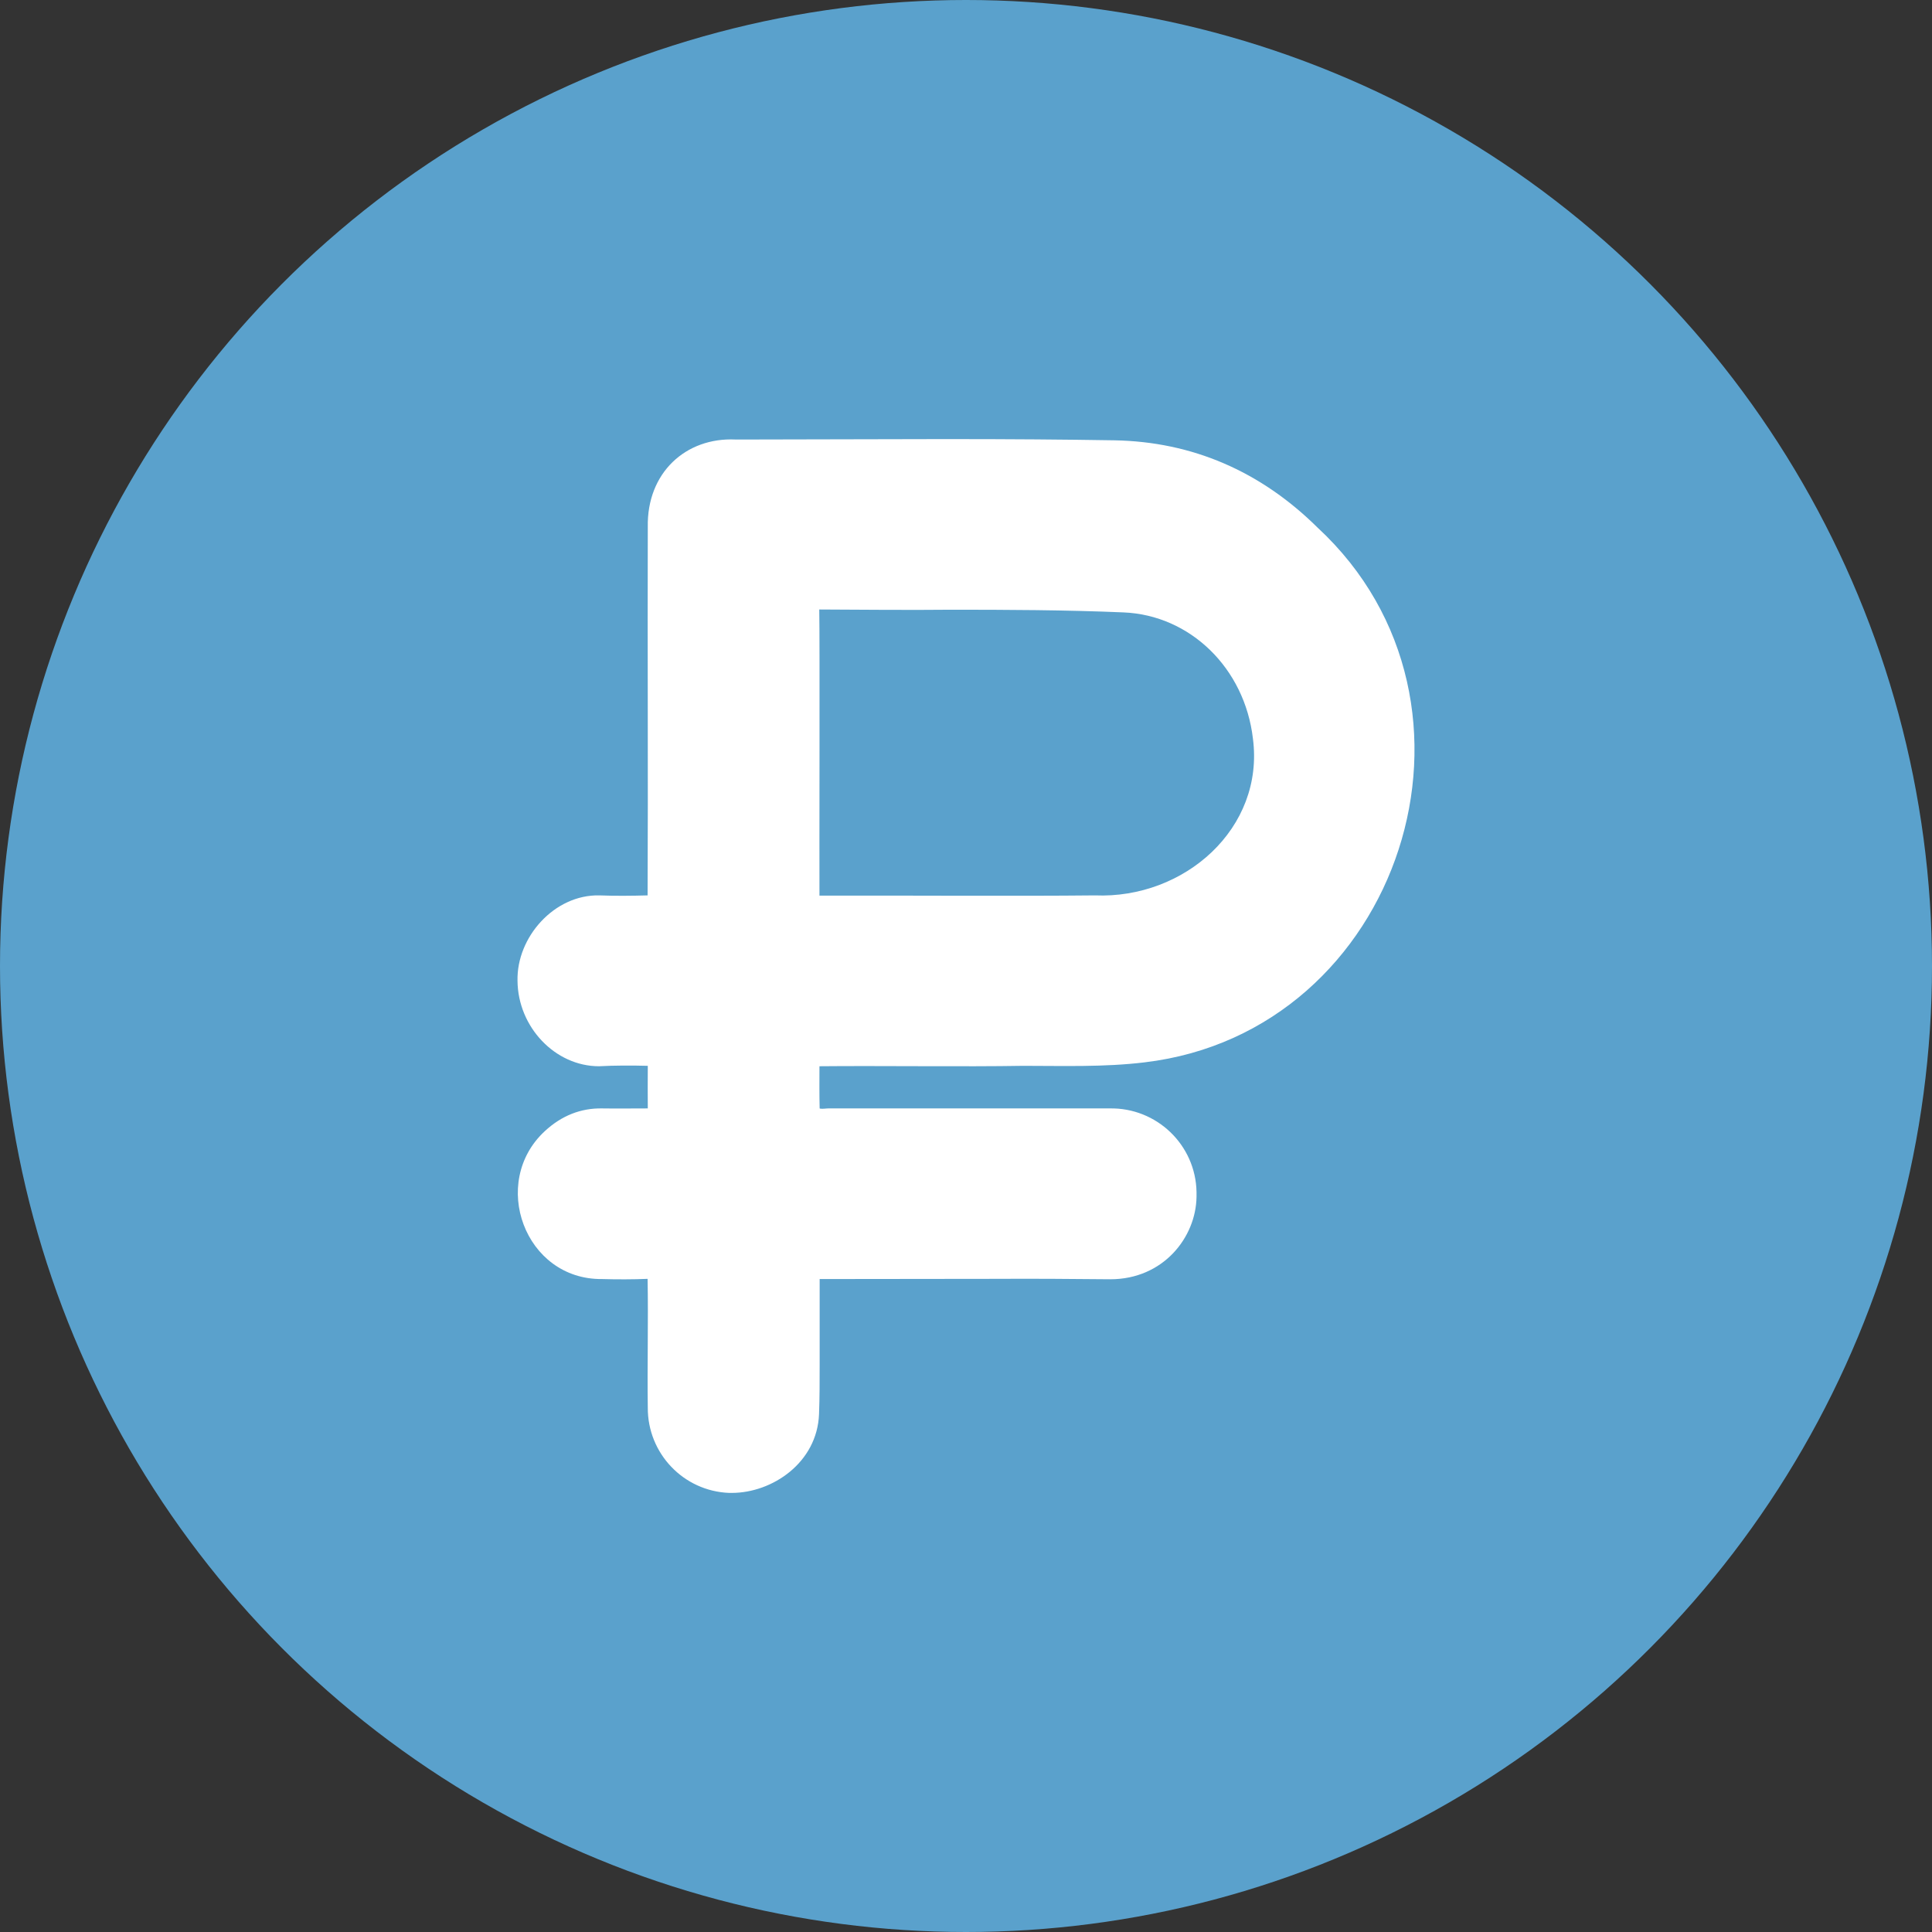
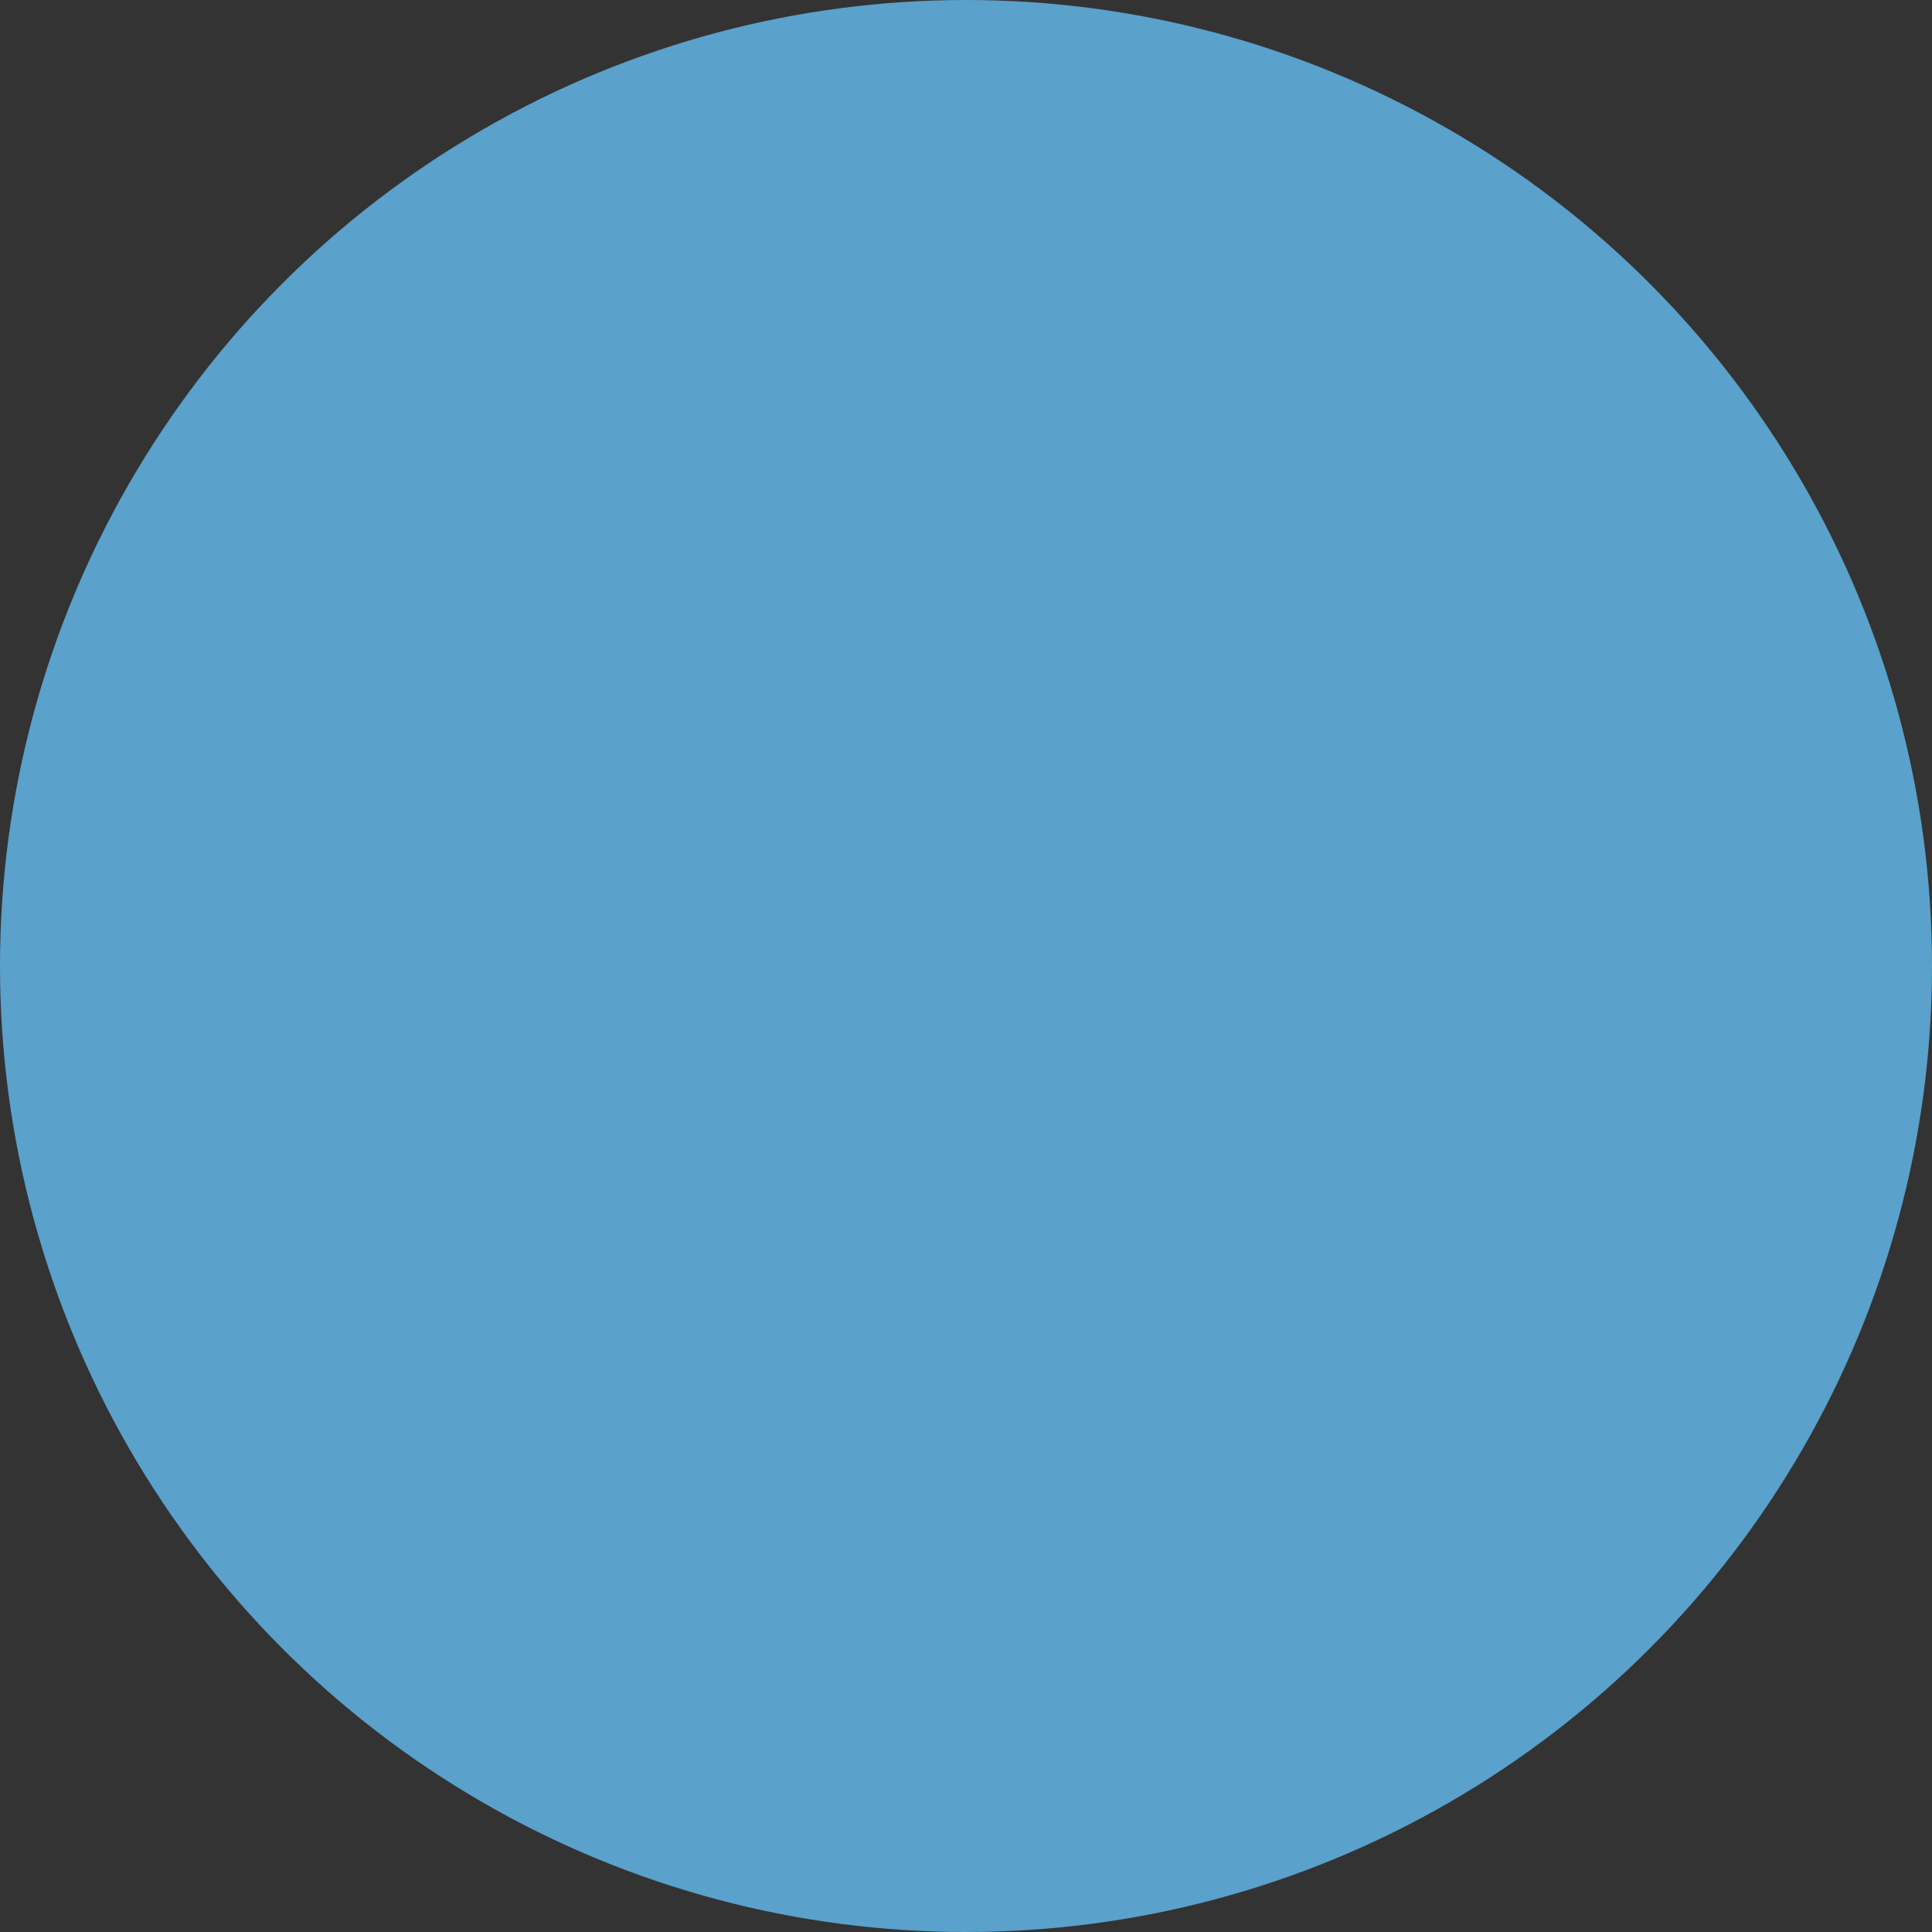
<svg xmlns="http://www.w3.org/2000/svg" width="88" height="88" viewBox="0 0 88 88" fill="none">
  <rect x="0" y="0" width="88" height="88" fill="#333333" stroke="none" />
  <circle cx="44" cy="44" r="44" fill="#5AA1CC" />
-   <path d="M33.209 68C31.128 67.916 29.497 66.2 29.506 64.119C29.478 62.197 29.534 60.191 29.497 58.25C28.859 58.278 28.091 58.278 27.425 58.259C23.9 58.297 22.288 53.853 24.819 51.519C25.578 50.816 26.459 50.469 27.425 50.487C28.025 50.497 28.897 50.487 29.506 50.487C29.497 49.869 29.506 49.194 29.506 48.547C28.775 48.528 27.978 48.528 27.284 48.566C25.288 48.566 23.591 46.784 23.572 44.675C23.525 42.688 25.25 40.737 27.303 40.784C28.016 40.812 28.794 40.803 29.497 40.784C29.525 35.328 29.488 29.431 29.506 24.003C29.459 21.538 31.231 19.916 33.5 20.019H34.222C37.156 20.019 40.091 20 43.025 20C46.119 20 48.509 20.019 50.769 20.056C54.294 20.122 57.406 21.453 60.013 24.031C68.684 32.056 63.809 47 52.138 48.388C50.3 48.612 48.406 48.547 46.606 48.547C43.944 48.594 40.034 48.538 37.325 48.566C37.325 49.203 37.316 49.85 37.334 50.487L37.362 50.497C37.475 50.516 37.616 50.487 37.728 50.487H50.534C52.681 50.441 54.462 52.147 54.5 54.294V54.519C54.472 56.356 52.991 58.269 50.572 58.269C48.791 58.25 47.009 58.241 45.228 58.25C42.594 58.25 39.969 58.259 37.334 58.259V62.159C37.334 62.9 37.334 63.659 37.306 64.409C37.222 66.622 35.178 68 33.331 68H33.209ZM37.391 40.794C41 40.784 46.316 40.822 49.869 40.784C53.956 40.953 57.603 37.719 57.069 33.641C56.694 30.434 54.209 28.016 51.172 27.894C48.528 27.781 45.828 27.772 43.297 27.772C41.666 27.791 38.919 27.772 37.316 27.762C37.344 29.113 37.316 39.219 37.325 40.794H37.391Z" fill="white" />
</svg>